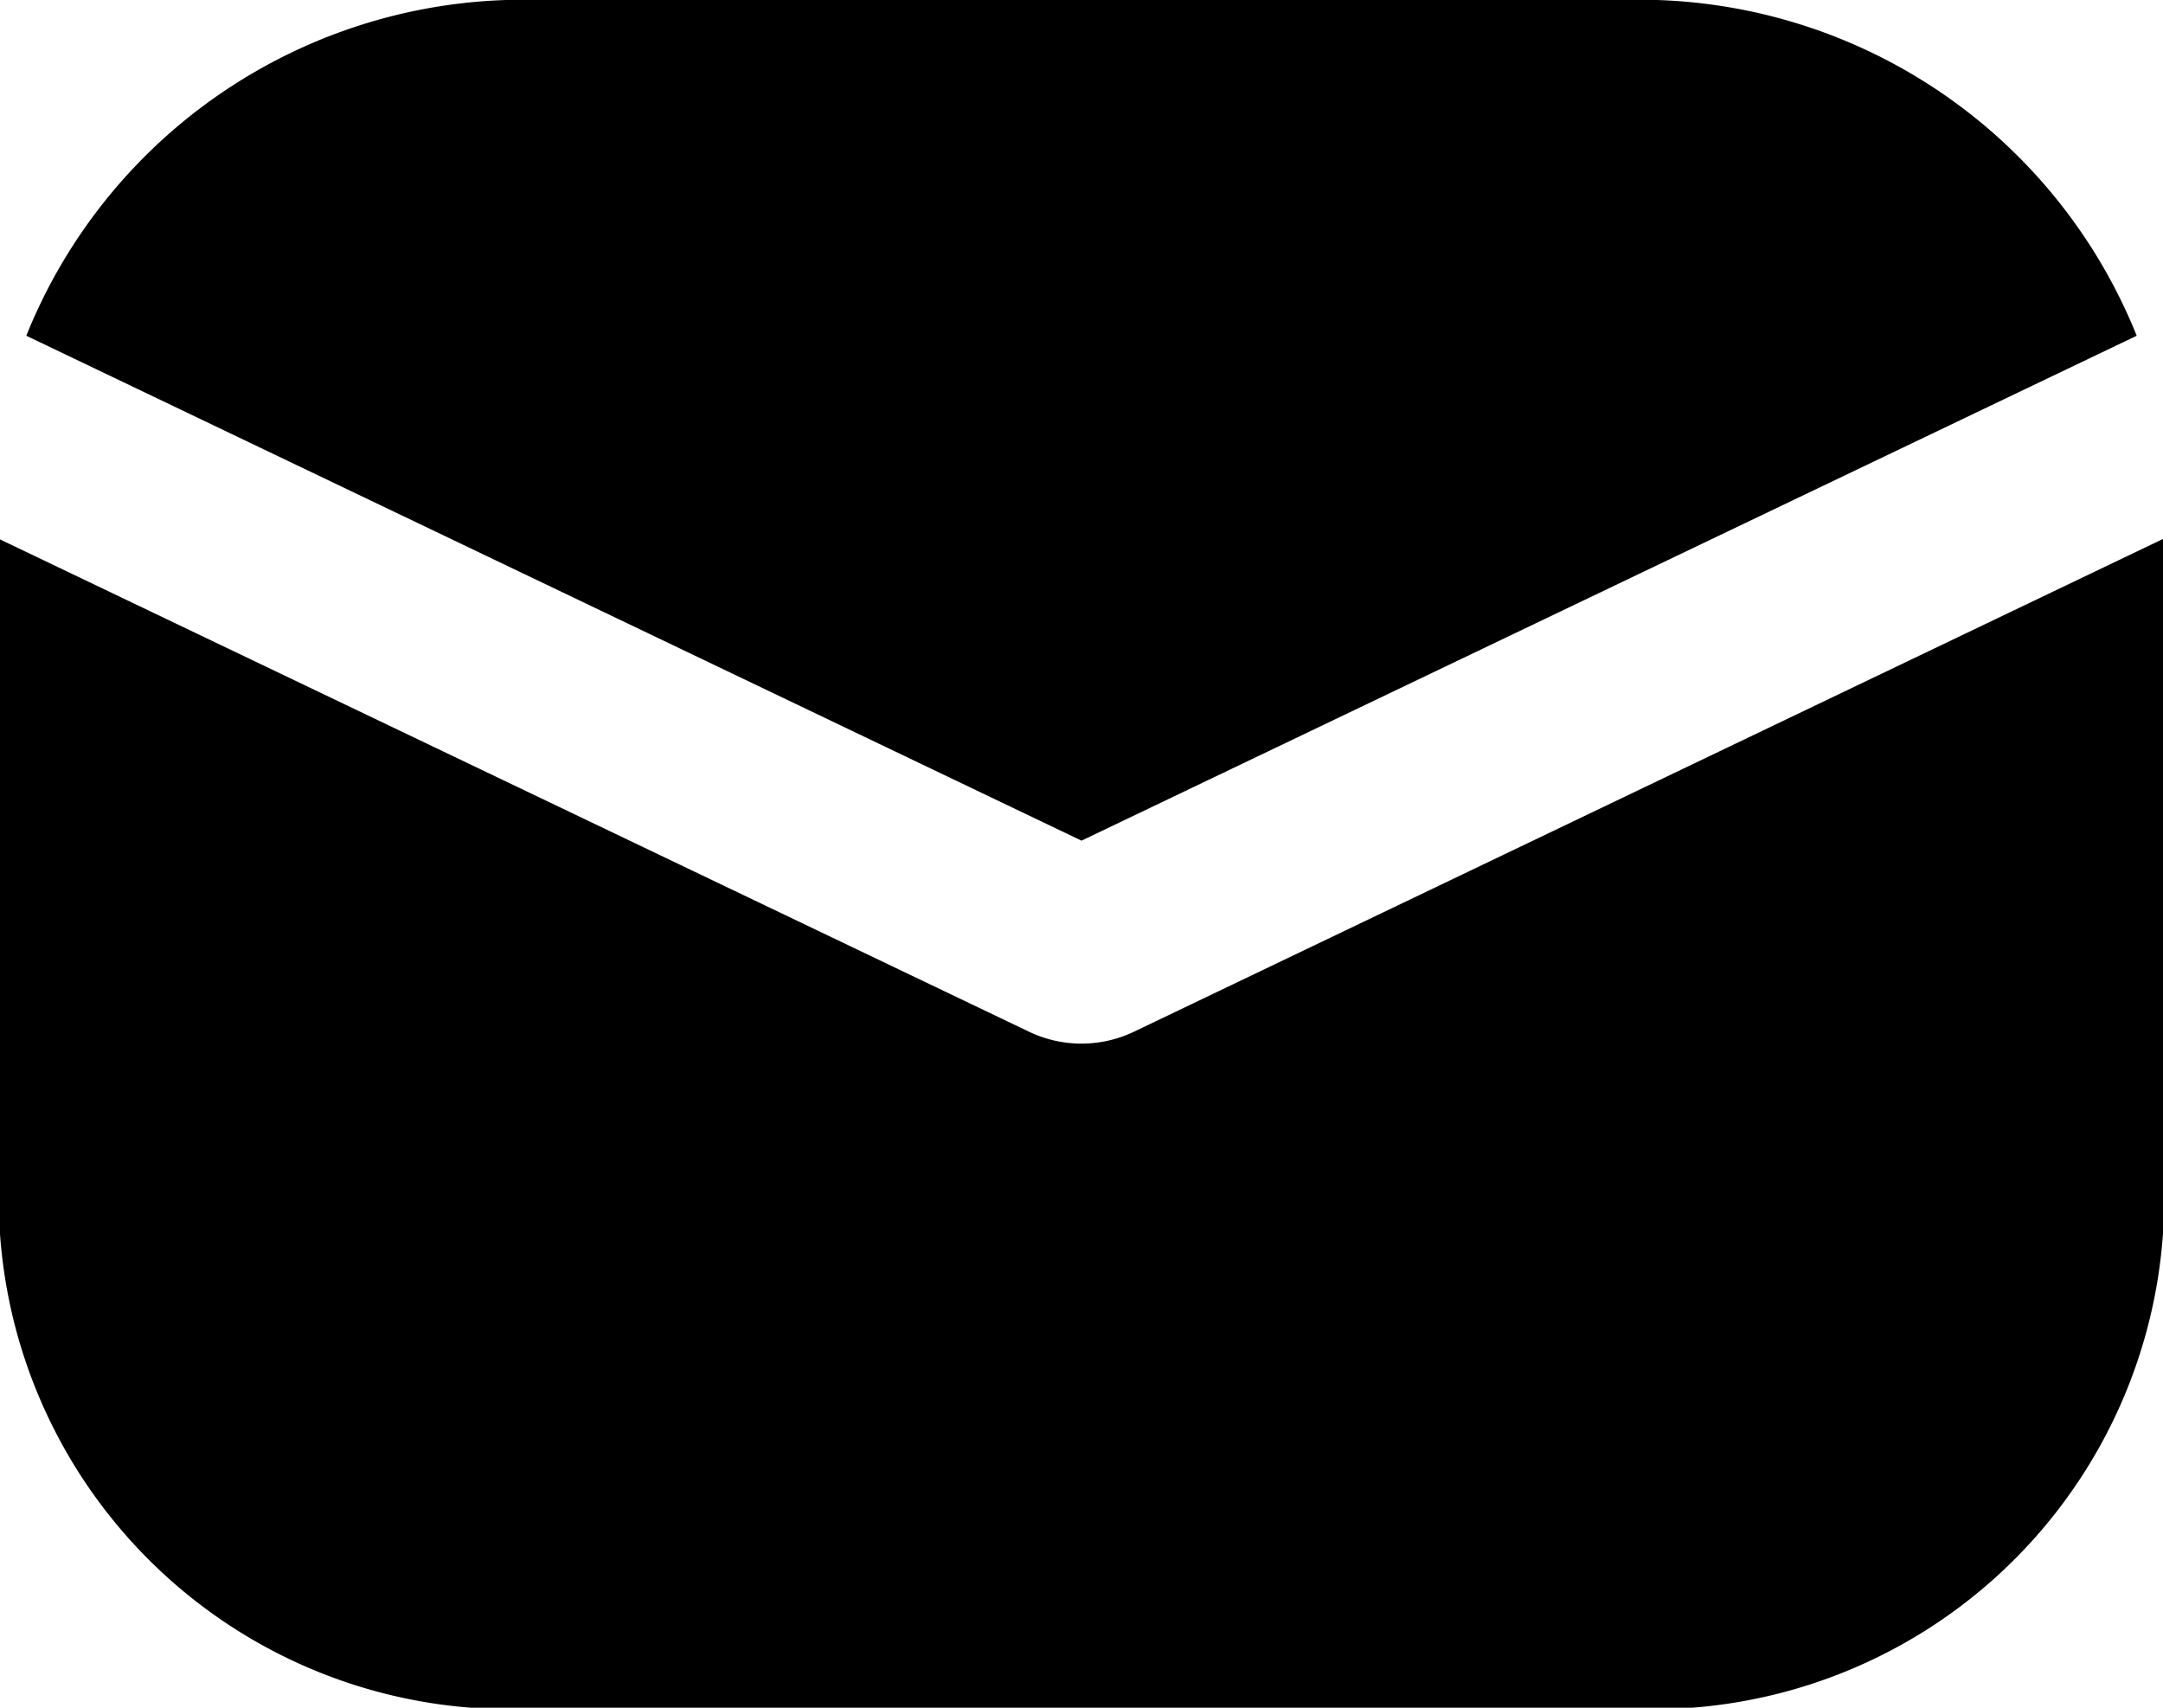
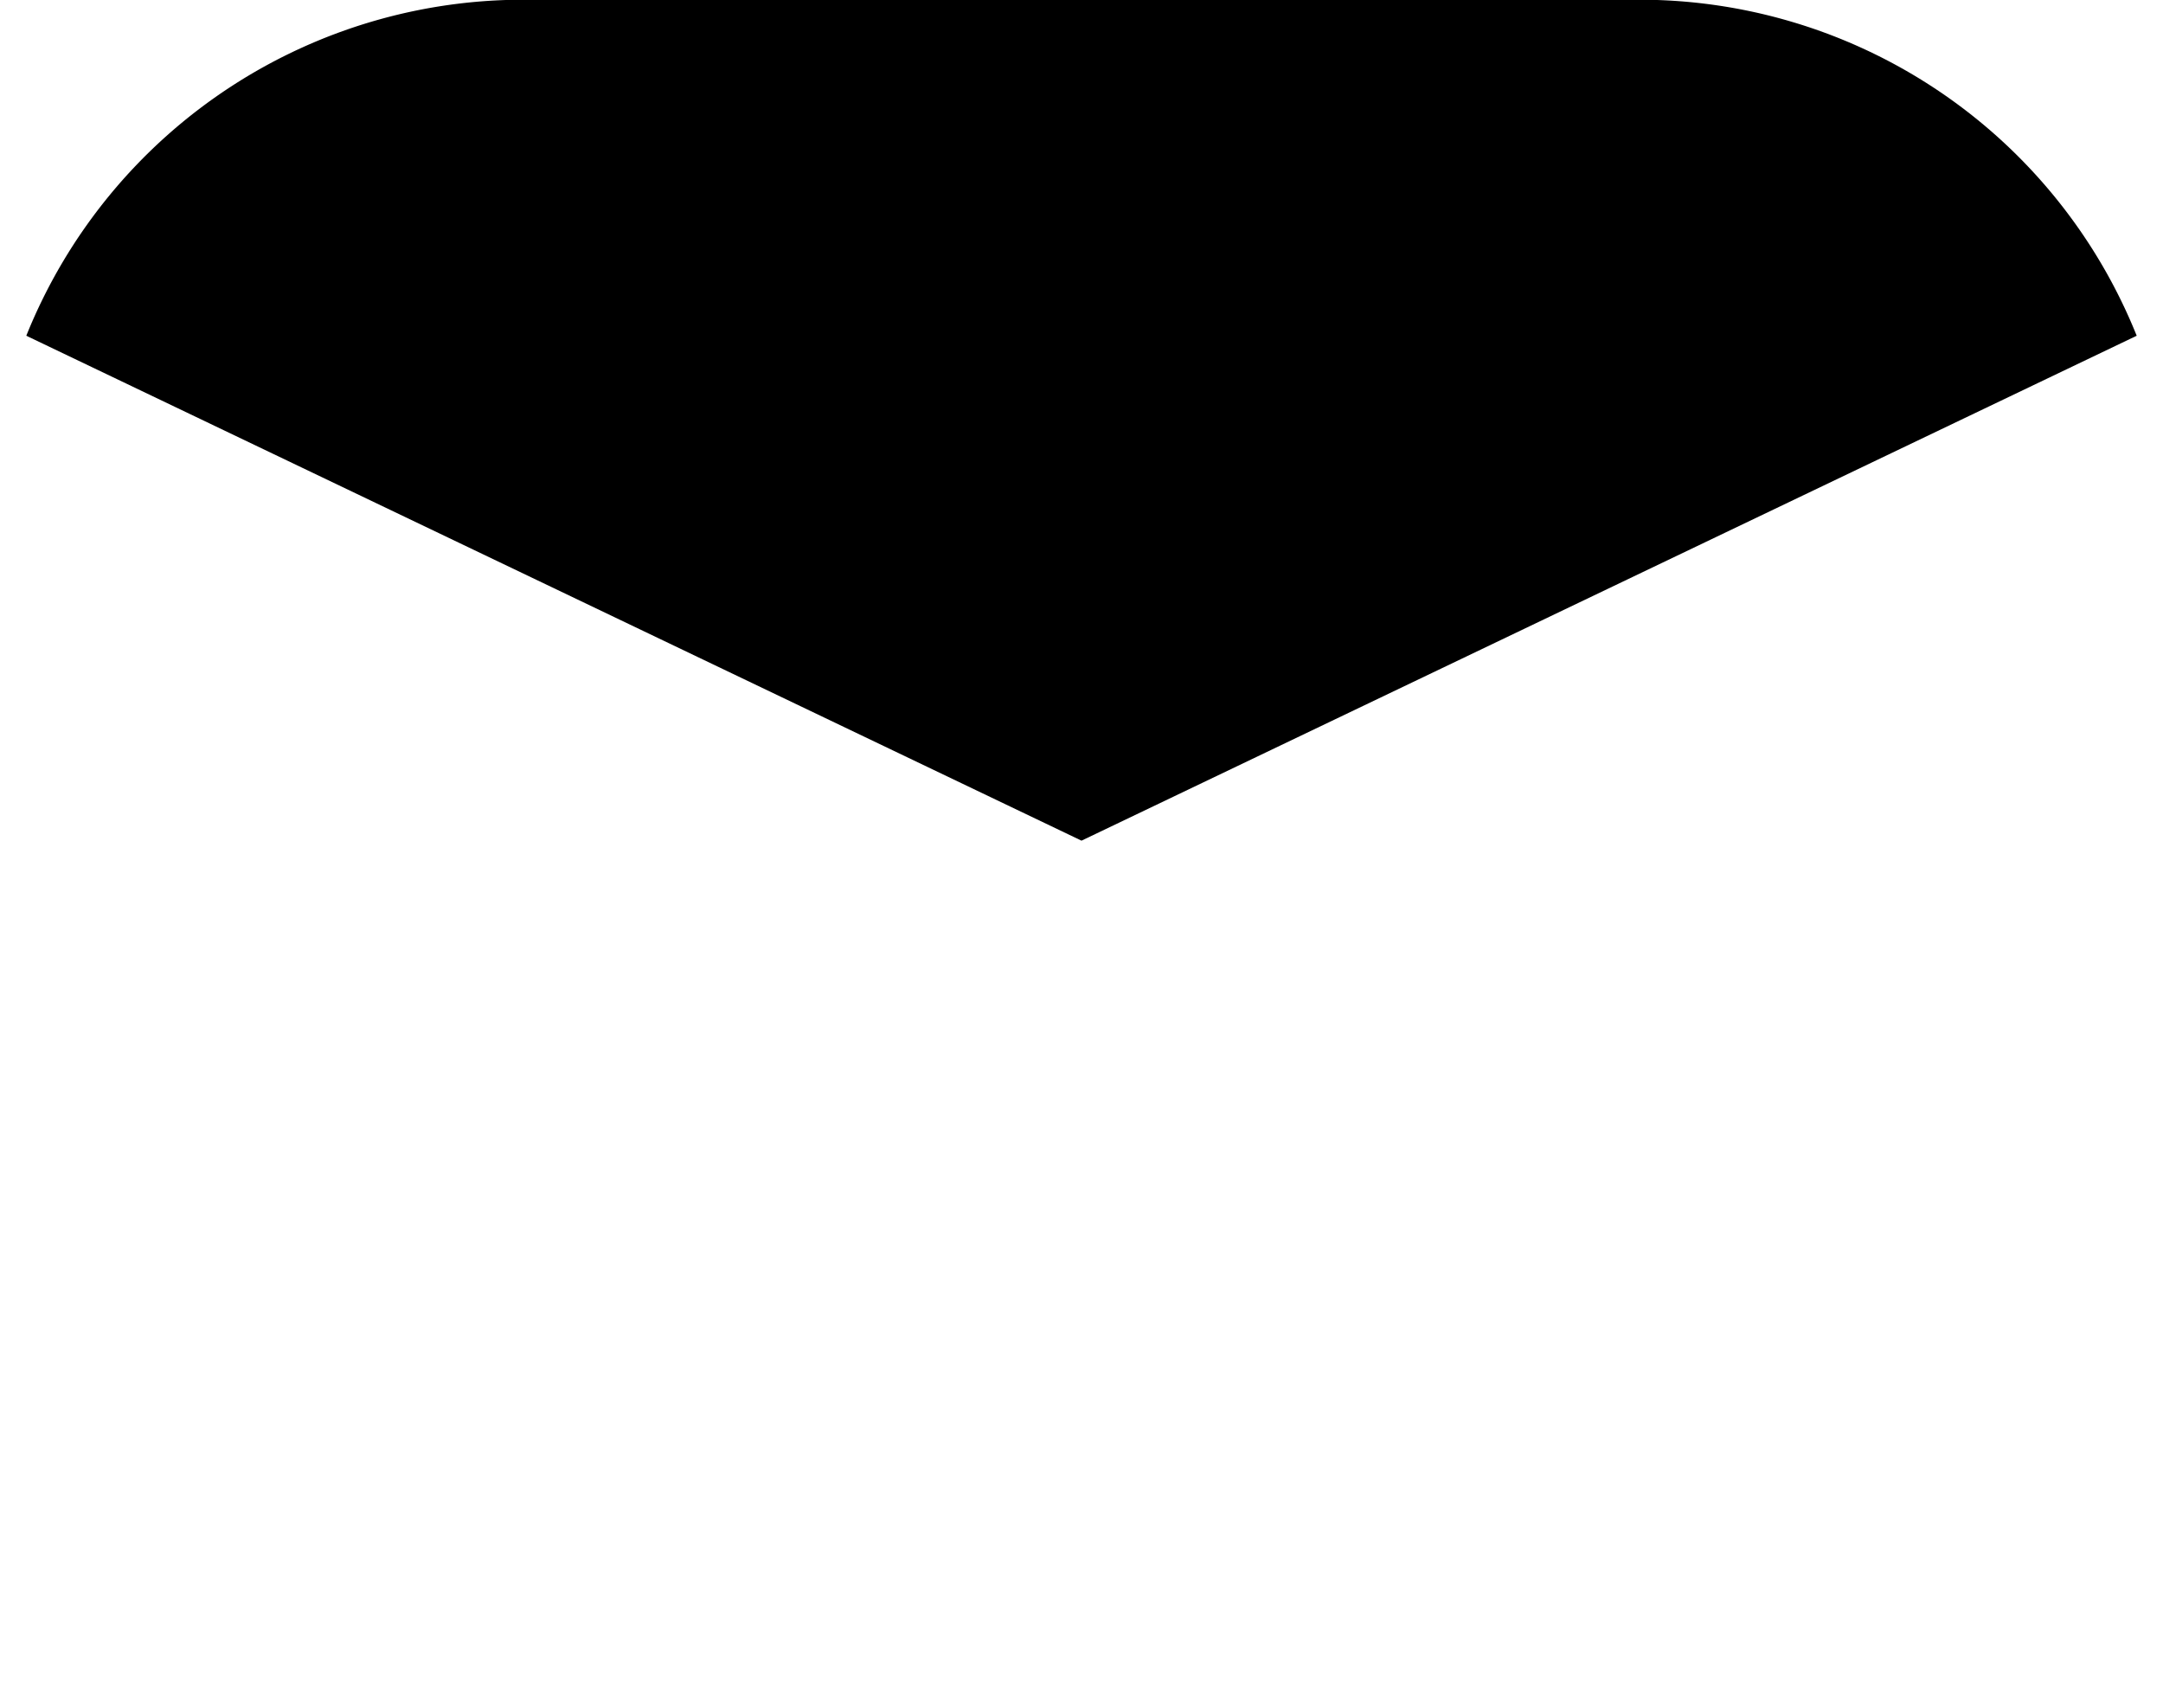
<svg xmlns="http://www.w3.org/2000/svg" width="19" height="15" viewBox="0 0 19 15">
  <g id="email" transform="translate(-2 -3)">
    <path id="Path_7735" data-name="Path 7735" d="M11.512,10.384l9.269-4.435A4.706,4.706,0,0,0,16.262,3h-9.5A4.706,4.706,0,0,0,2.243,5.949Z" transform="translate(-0.012)" />
-     <path id="Path_7736" data-name="Path 7736" d="M11.955,13.012a1.069,1.069,0,0,1-.91,0L2,8.685v6.1a4.492,4.492,0,0,0,4.75,4.167h9.5A4.492,4.492,0,0,0,21,14.781v-6.1Z" transform="translate(0 -0.947)" />
  </g>
</svg>